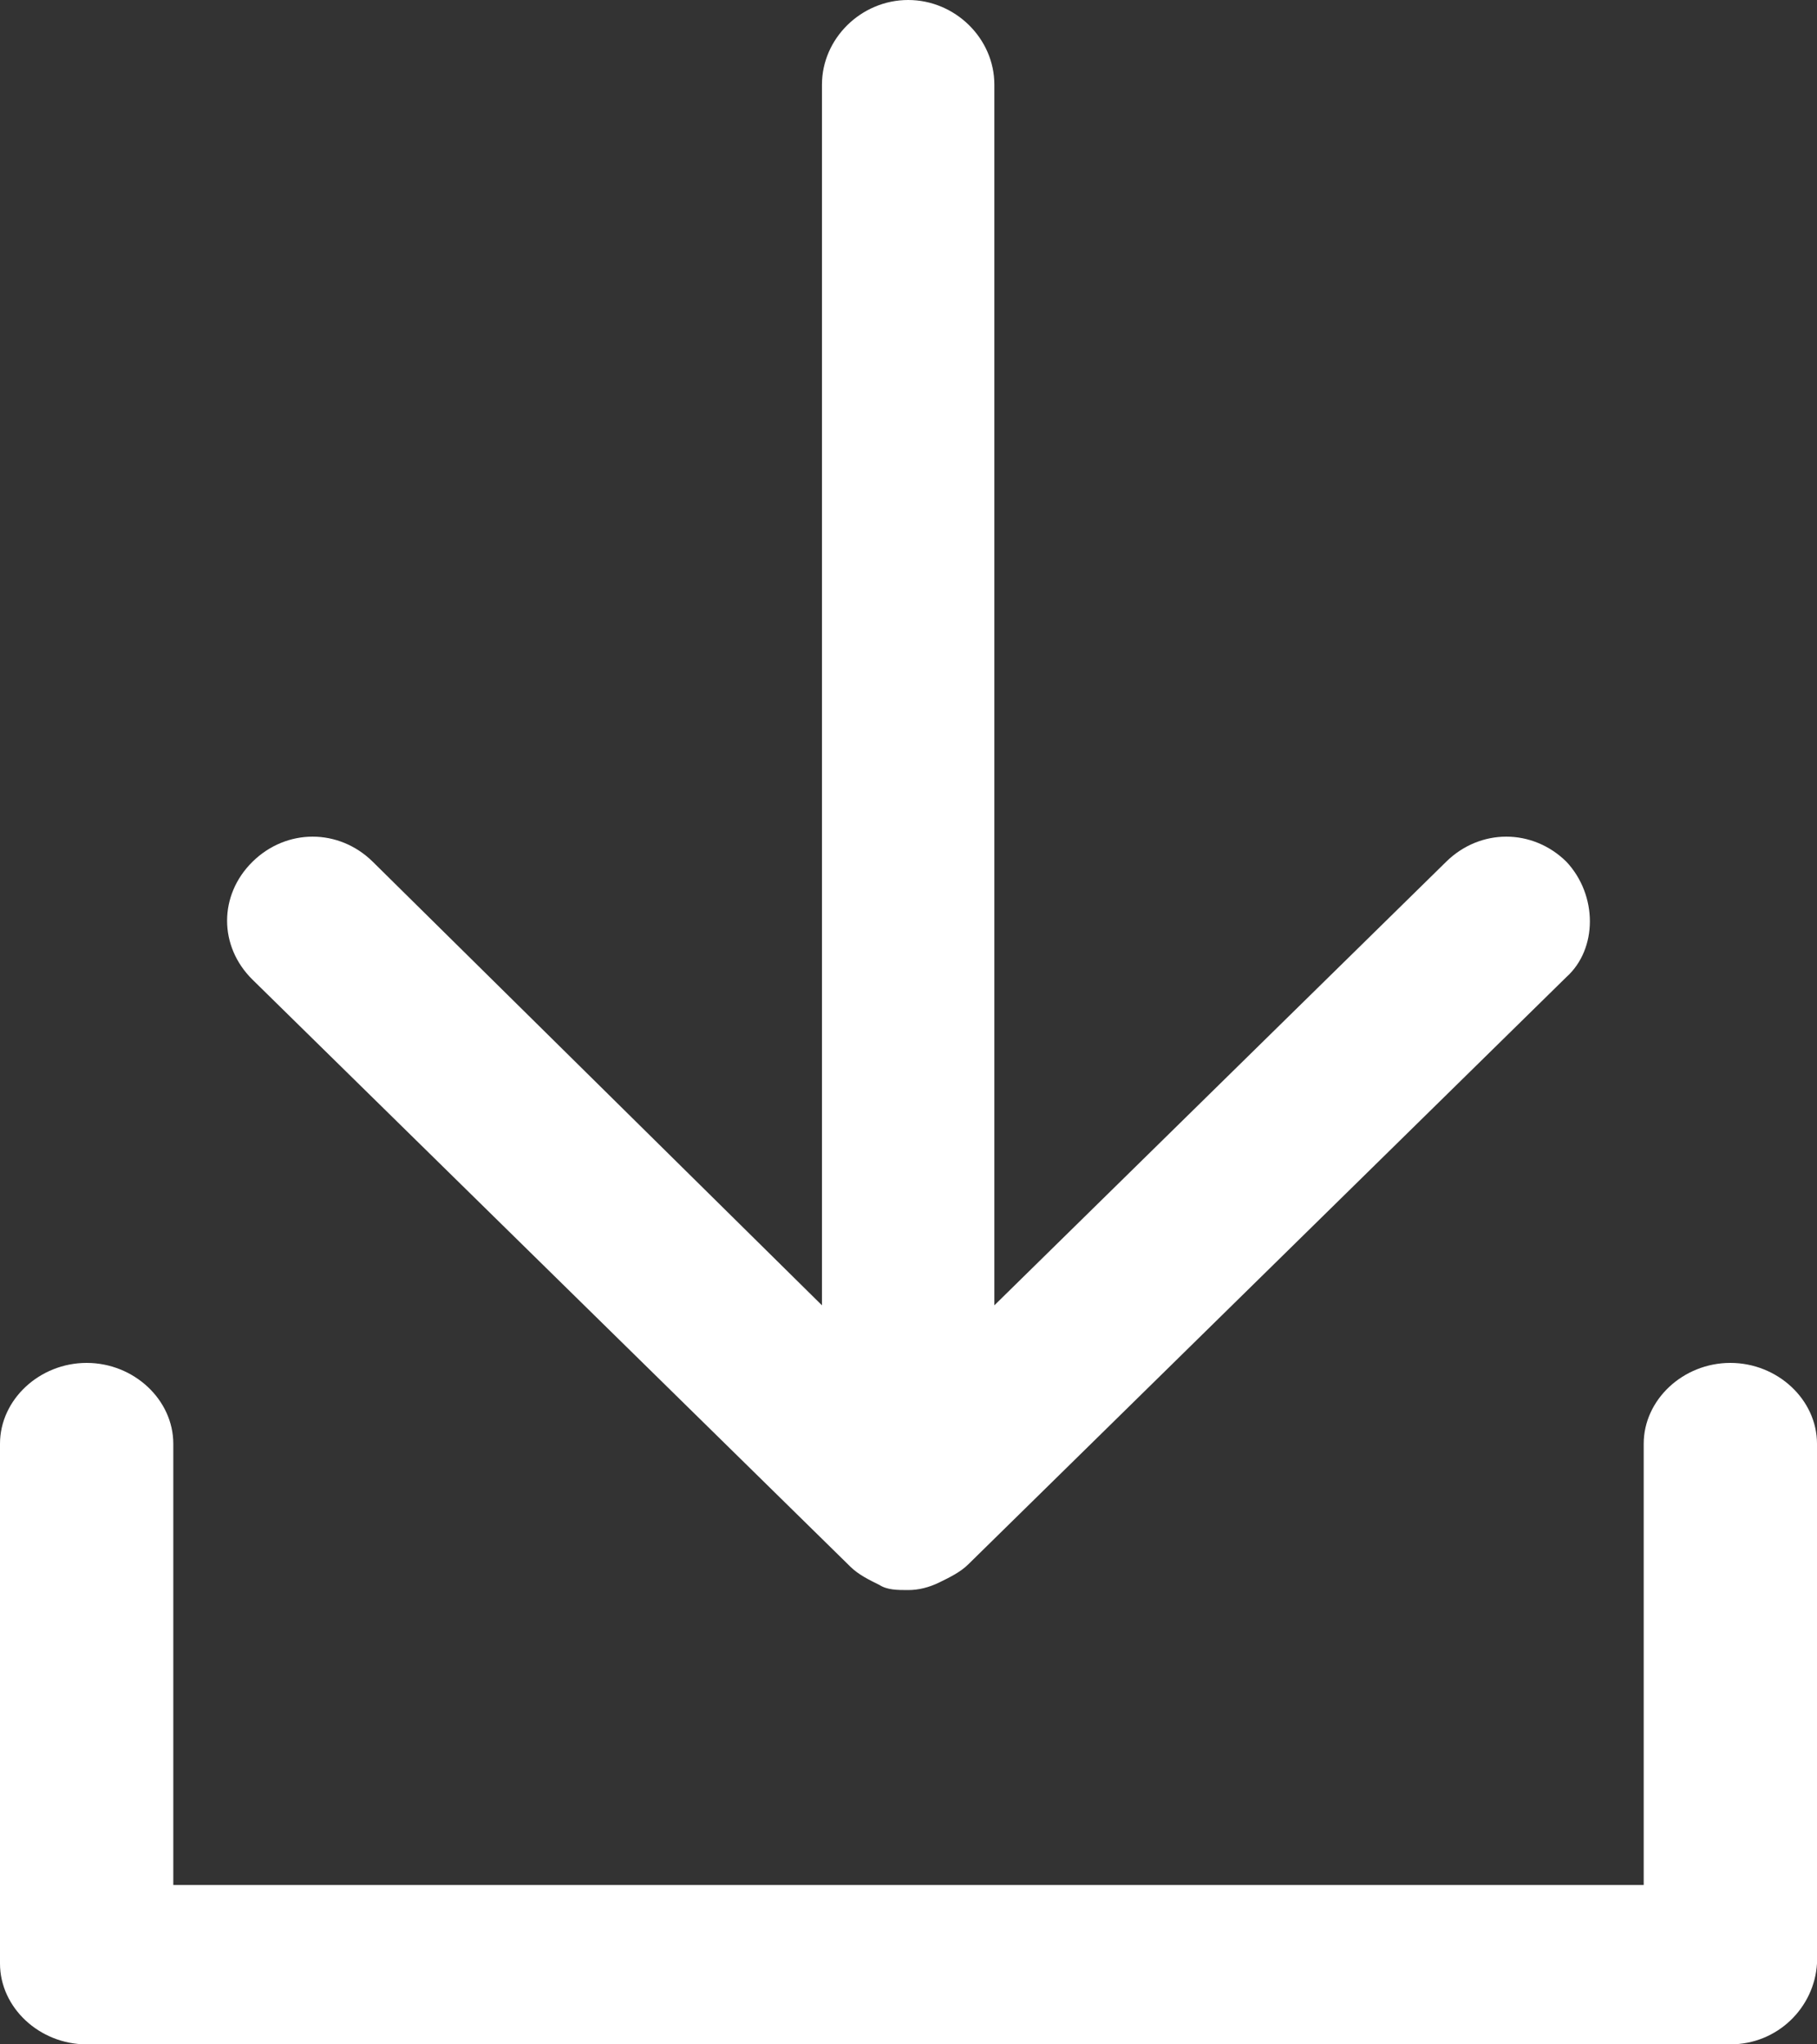
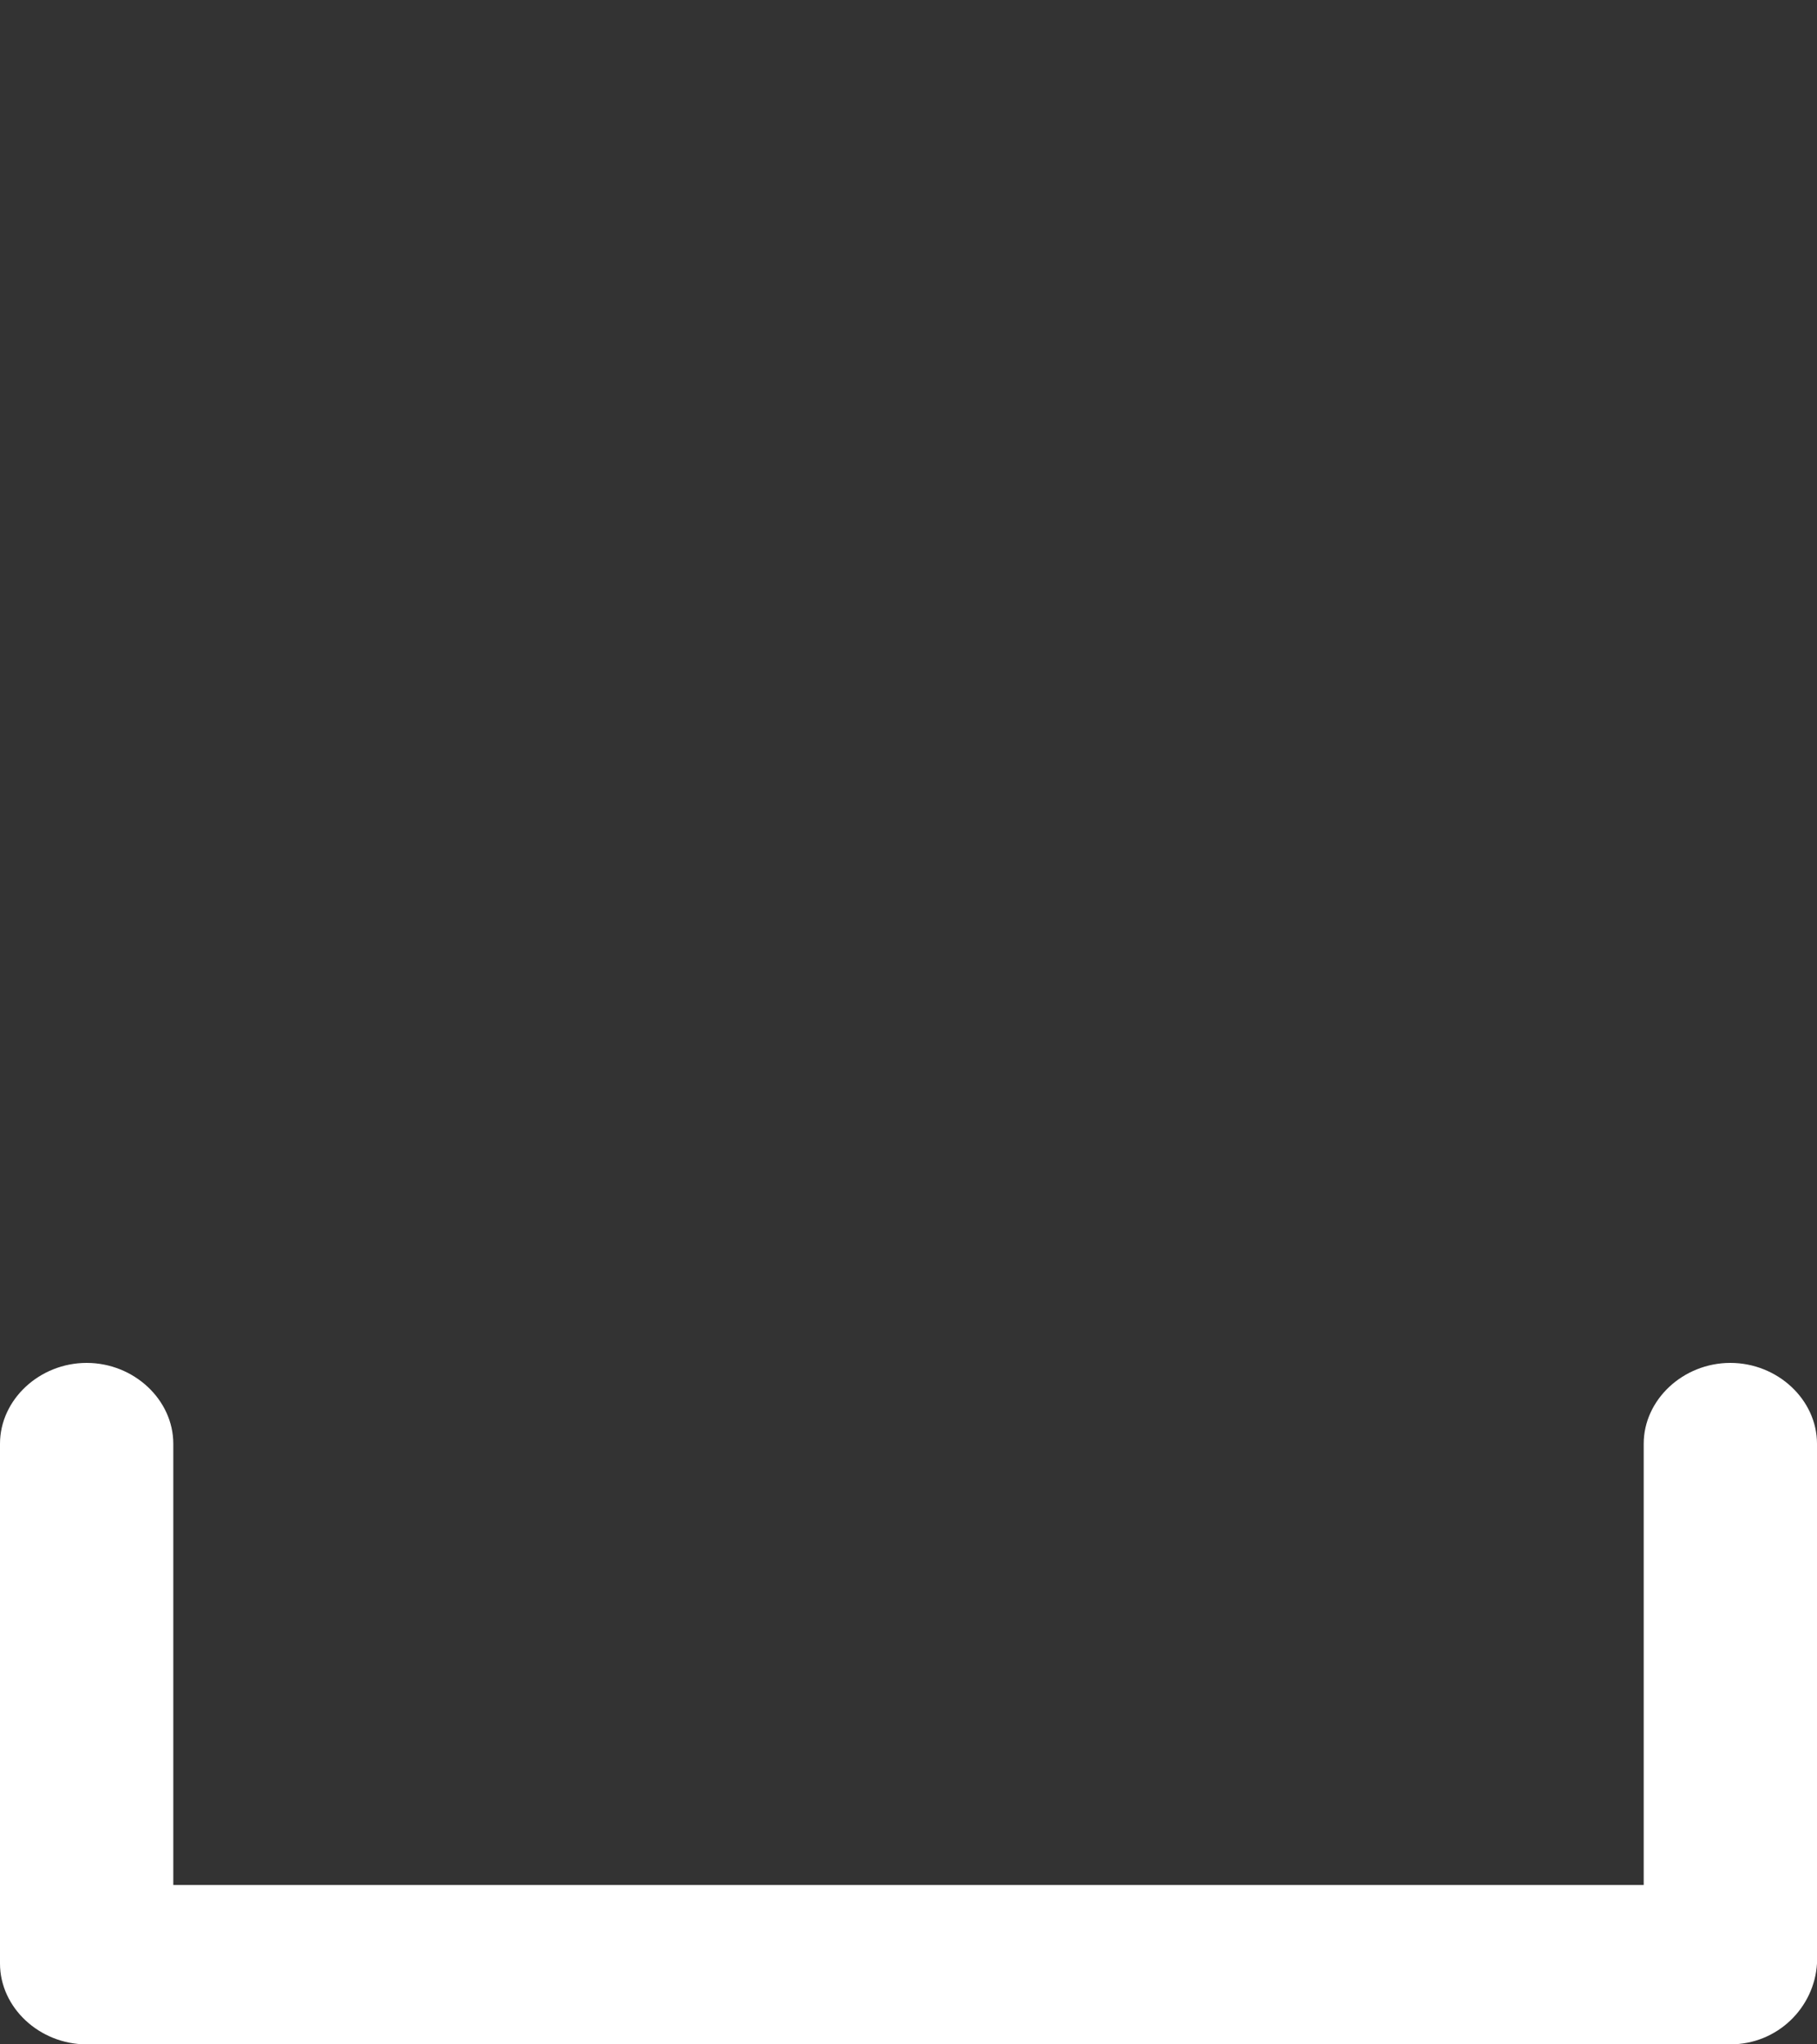
<svg xmlns="http://www.w3.org/2000/svg" width="16" height="18" viewBox="0 0 16 18" fill="none">
  <rect x="0" y="0" width="16" height="18" fill="#333333" stroke="none" />
-   <path d="M13.793 7.587C13.494 7.293 13.034 7.293 12.735 7.587L8.756 11.493V0.745C8.756 0.339 8.411 0 7.997 0C7.583 0 7.238 0.339 7.238 0.745V11.493L3.282 7.587C2.983 7.293 2.523 7.293 2.224 7.587C1.925 7.881 1.925 8.332 2.224 8.626L7.491 13.797C7.56 13.864 7.652 13.91 7.744 13.955C7.813 14 7.905 14 7.997 14C8.089 14 8.181 13.977 8.273 13.932C8.365 13.887 8.457 13.842 8.526 13.774L13.793 8.603C14.069 8.355 14.069 7.881 13.793 7.587L13.793 7.587Z" fill="white" />
  <path d="M15.237 18H0.763C0.347 18 0 17.676 0 17.288V12.712C0 12.324 0.347 12 0.763 12C1.179 12 1.526 12.324 1.526 12.712V16.597H14.474V12.712C14.474 12.324 14.821 12 15.237 12C15.653 12 16 12.324 16 12.712V17.288C15.977 17.676 15.653 18 15.237 18Z" fill="white" />
</svg>